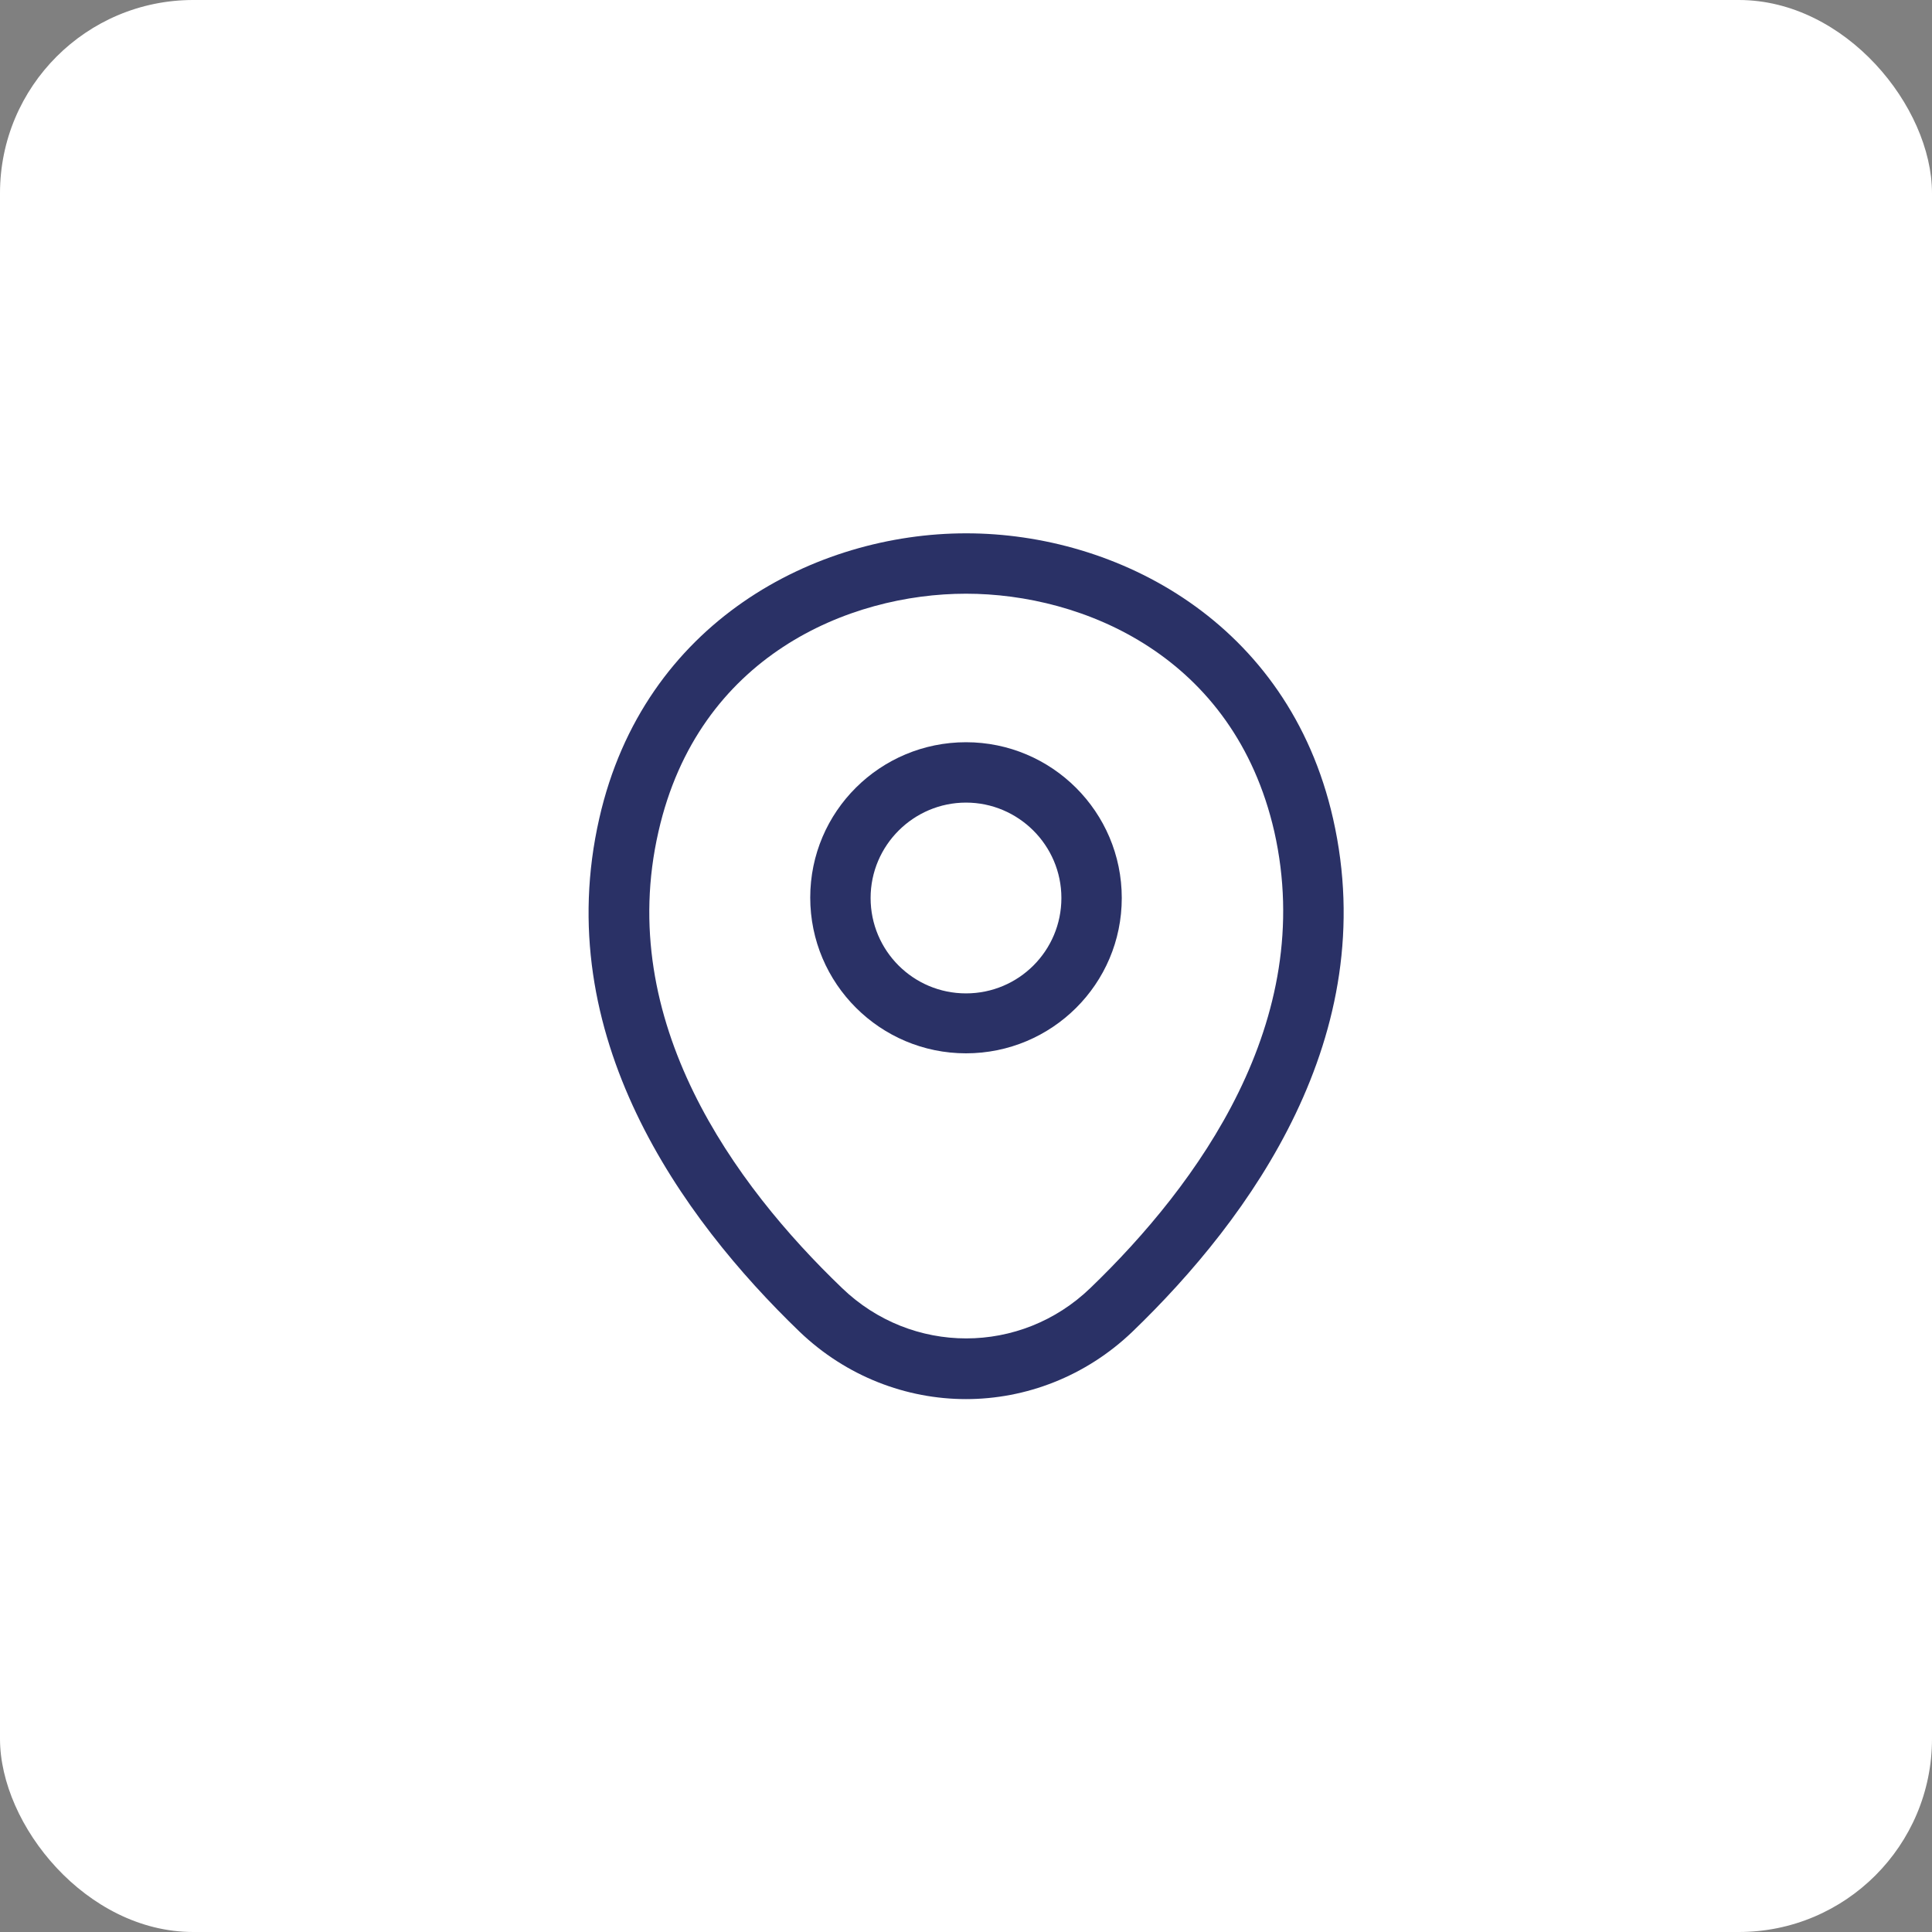
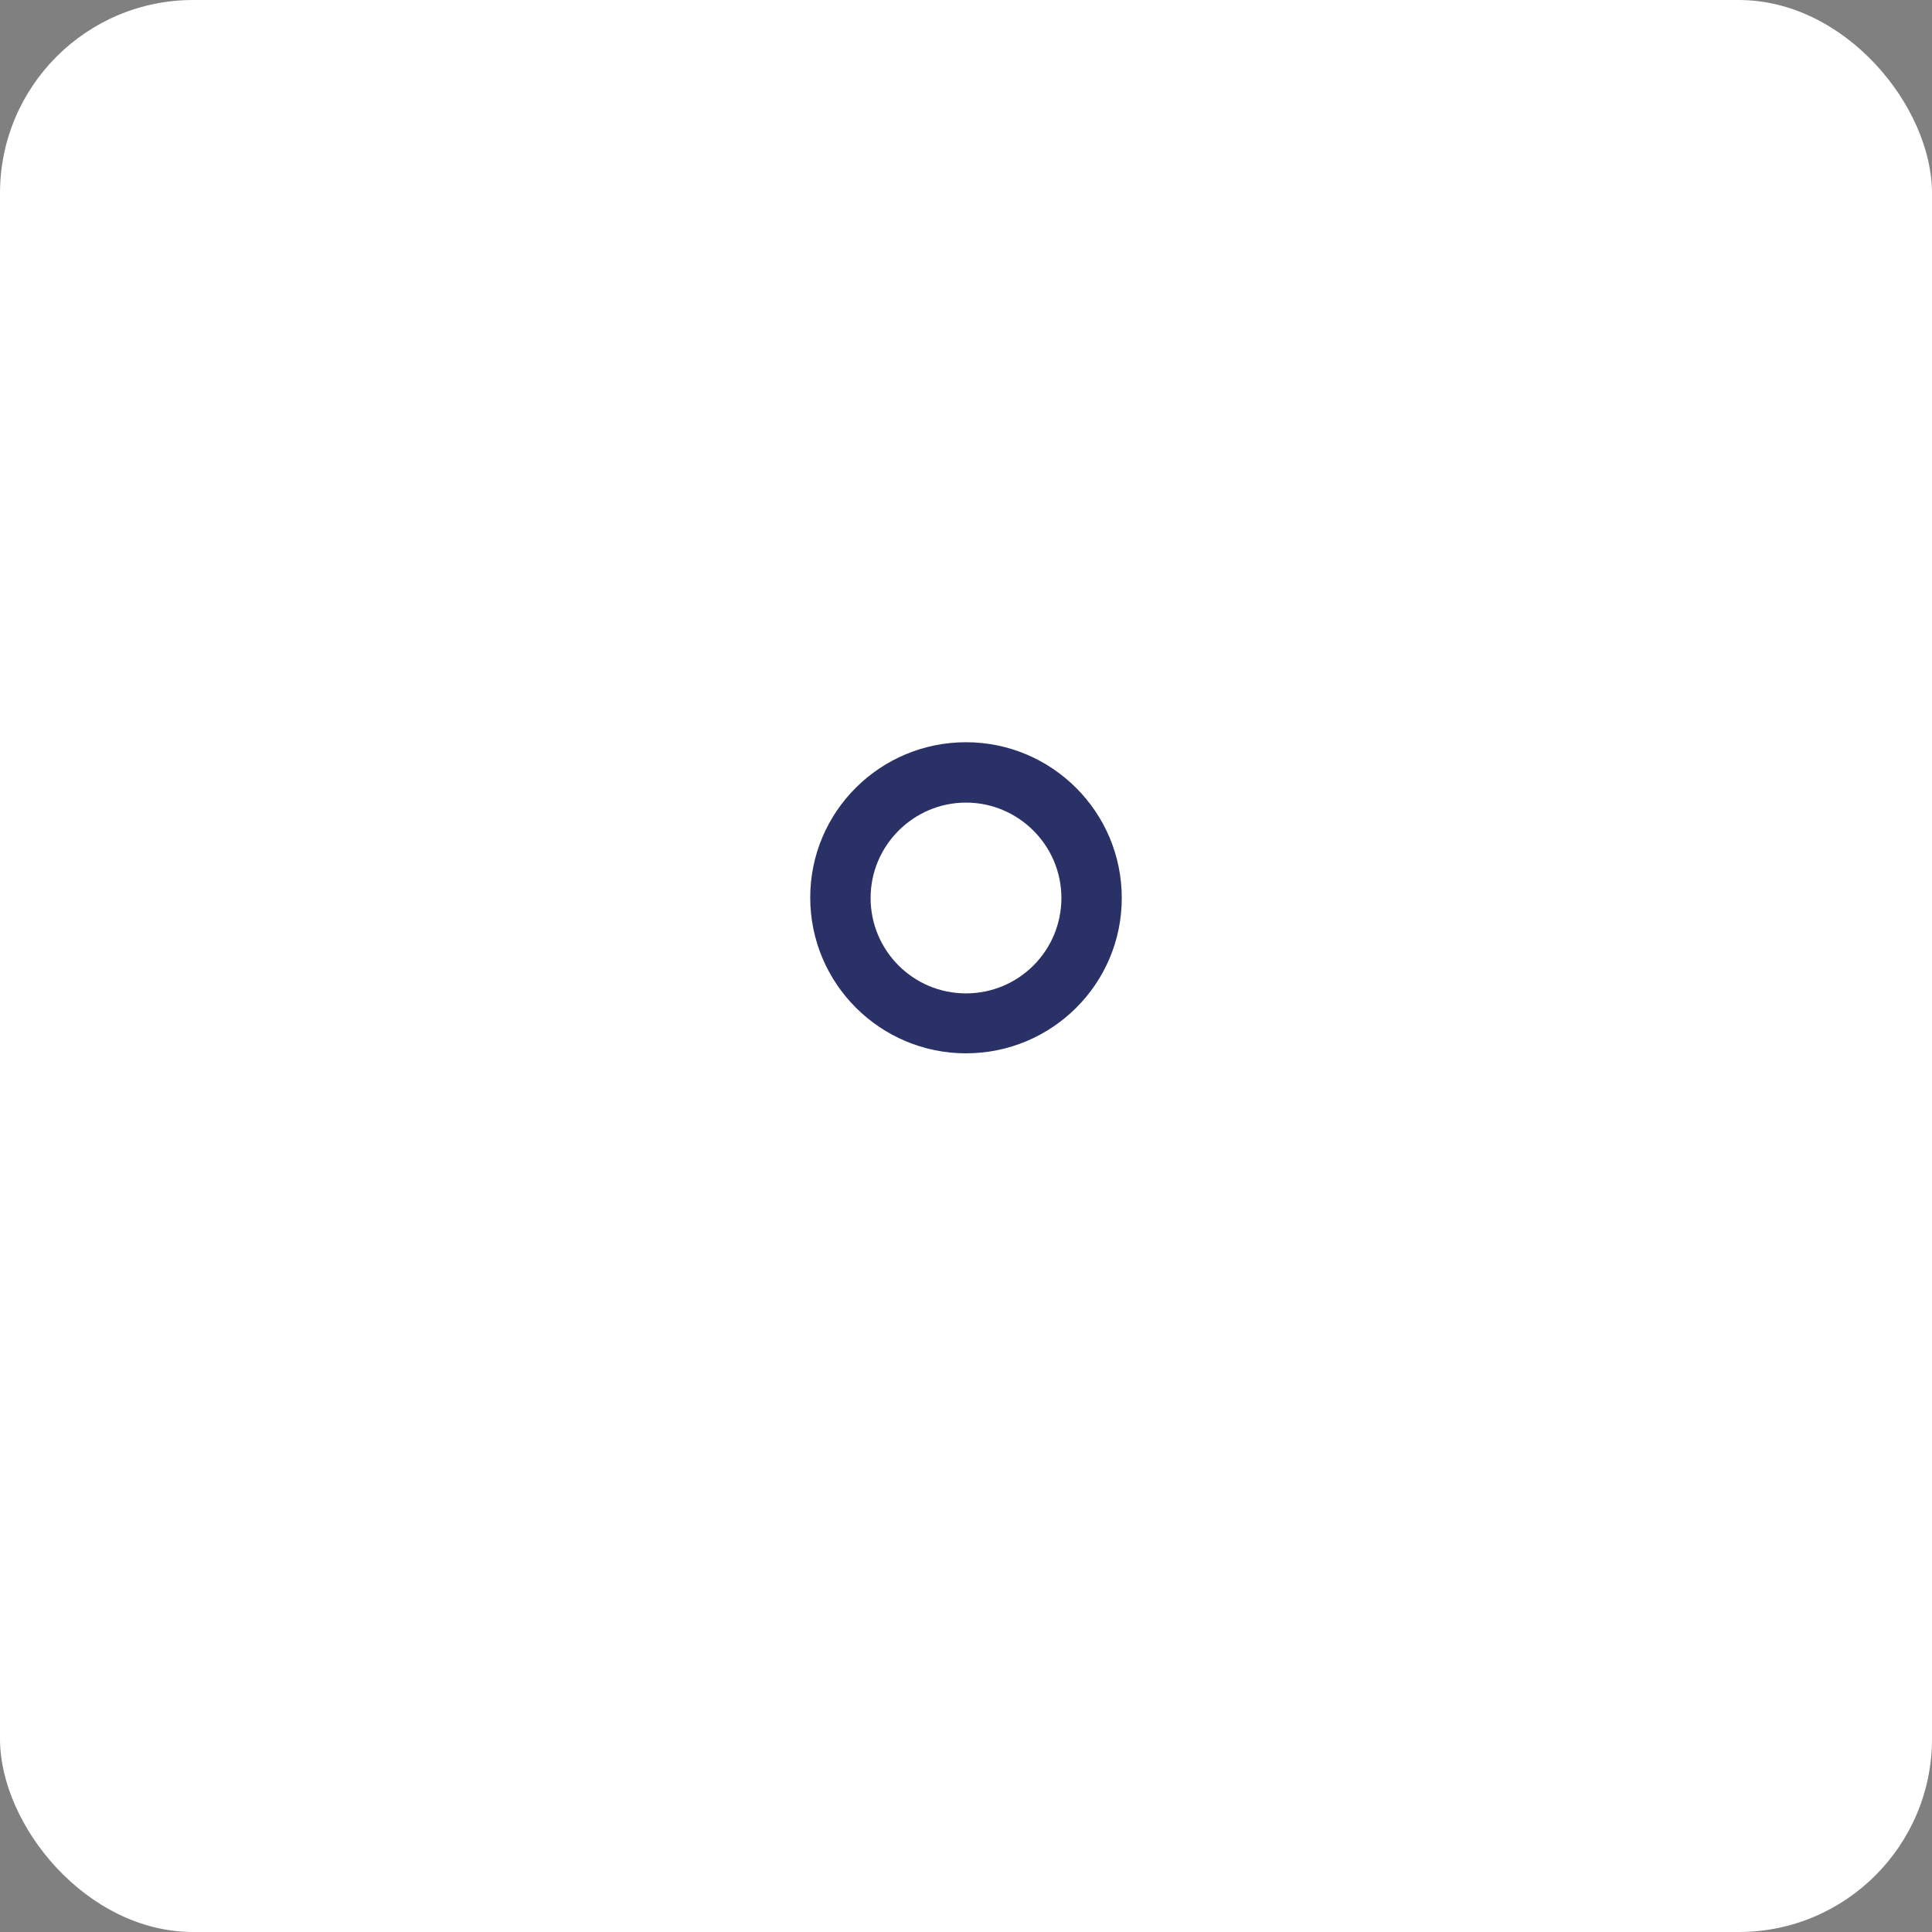
<svg xmlns="http://www.w3.org/2000/svg" width="40" height="40" viewBox="0 0 40 40" fill="none">
  <rect x="0" y="0" width="40" height="40" fill="#808080" stroke="none" />
  <rect width="40" height="40" rx="4" fill="white" />
-   <path d="M20 21.808C18.225 21.808 16.775 20.367 16.775 18.583C16.775 16.8 18.225 15.367 20 15.367C21.775 15.367 23.225 16.808 23.225 18.592C23.225 20.375 21.775 21.808 20 21.808ZM20 16.617C18.917 16.617 18.025 17.5 18.025 18.592C18.025 19.683 18.908 20.567 20 20.567C21.092 20.567 21.975 19.683 21.975 18.592C21.975 17.5 21.083 16.617 20 16.617Z" fill="#2A3166" />
-   <path d="M20 28.967C18.767 28.967 17.525 28.5 16.558 27.575C14.1 25.208 11.383 21.433 12.408 16.942C13.333 12.867 16.892 11.042 20 11.042C20 11.042 20 11.042 20.008 11.042C23.117 11.042 26.675 12.867 27.6 16.95C28.617 21.442 25.9 25.208 23.442 27.575C22.475 28.5 21.233 28.967 20 28.967ZM20 12.292C17.575 12.292 14.458 13.583 13.633 17.217C12.733 21.142 15.2 24.525 17.433 26.667C18.875 28.058 21.133 28.058 22.575 26.667C24.8 24.525 27.267 21.142 26.383 17.217C25.55 13.583 22.425 12.292 20 12.292Z" fill="#2A3166" />
+   <path d="M20 21.808C18.225 21.808 16.775 20.367 16.775 18.583C16.775 16.8 18.225 15.367 20 15.367C21.775 15.367 23.225 16.808 23.225 18.592C23.225 20.375 21.775 21.808 20 21.808ZM20 16.617C18.917 16.617 18.025 17.5 18.025 18.592C18.025 19.683 18.908 20.567 20 20.567C21.092 20.567 21.975 19.683 21.975 18.592C21.975 17.5 21.083 16.617 20 16.617" fill="#2A3166" />
</svg>